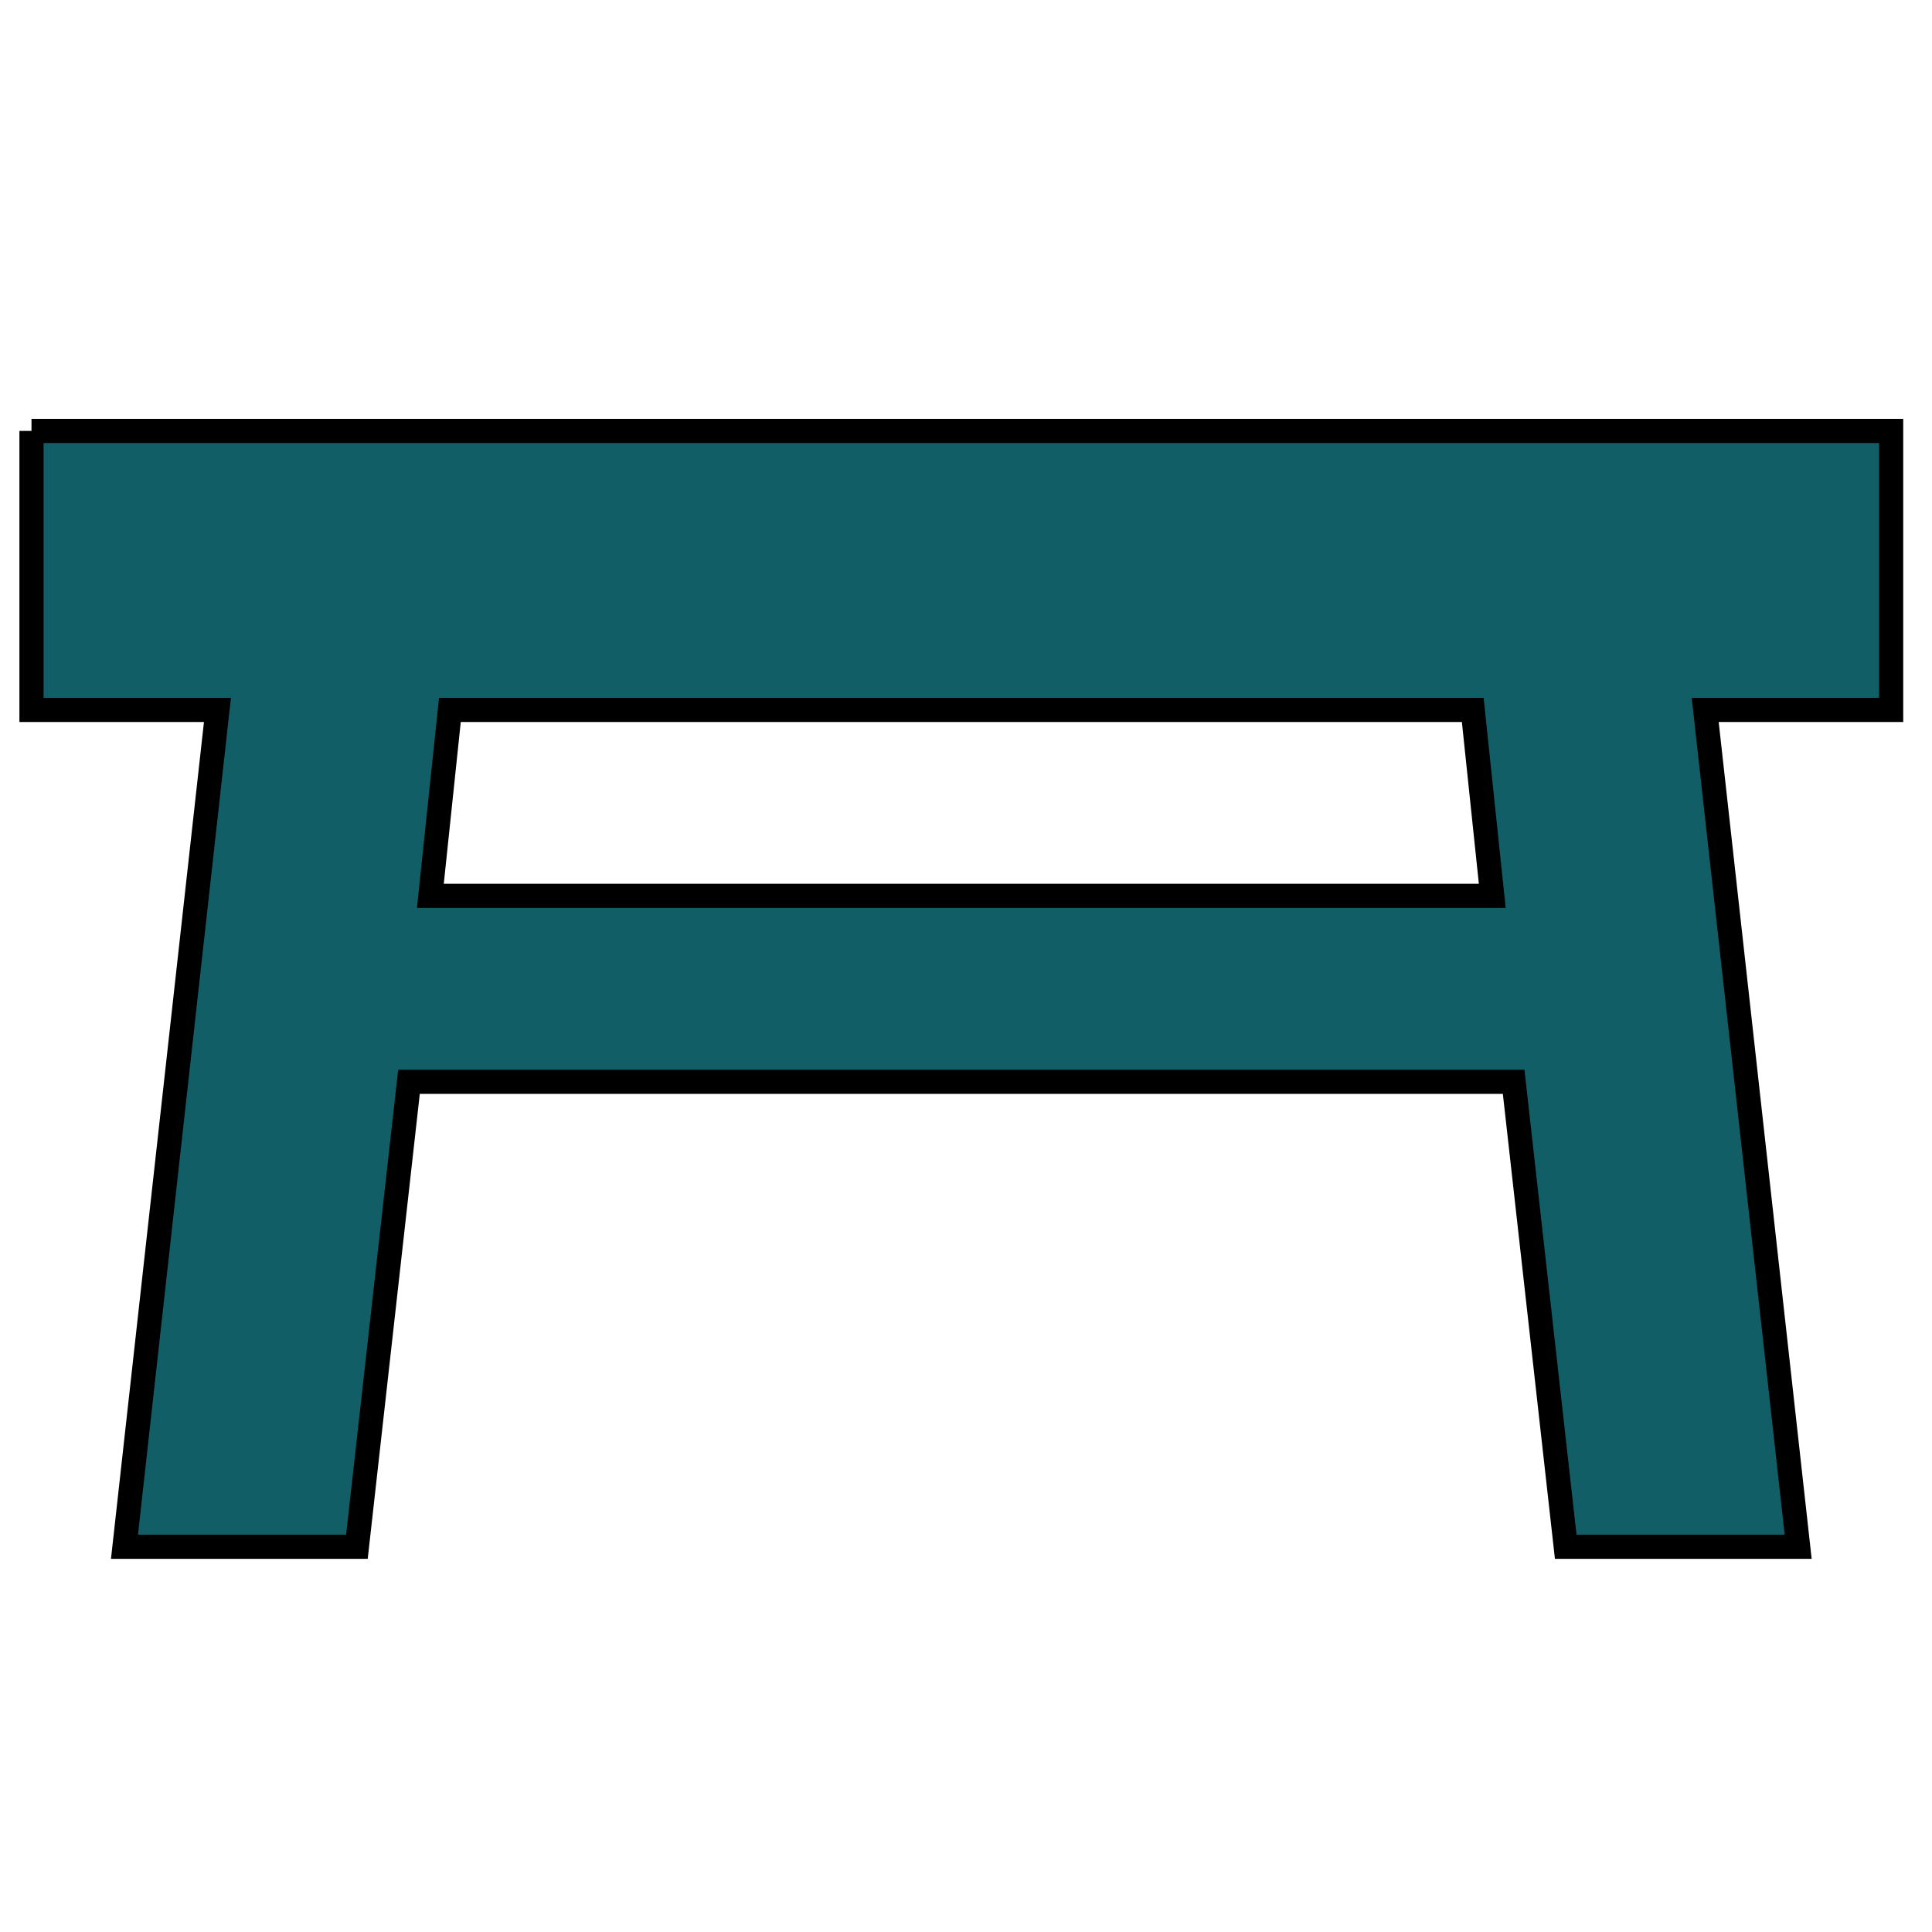
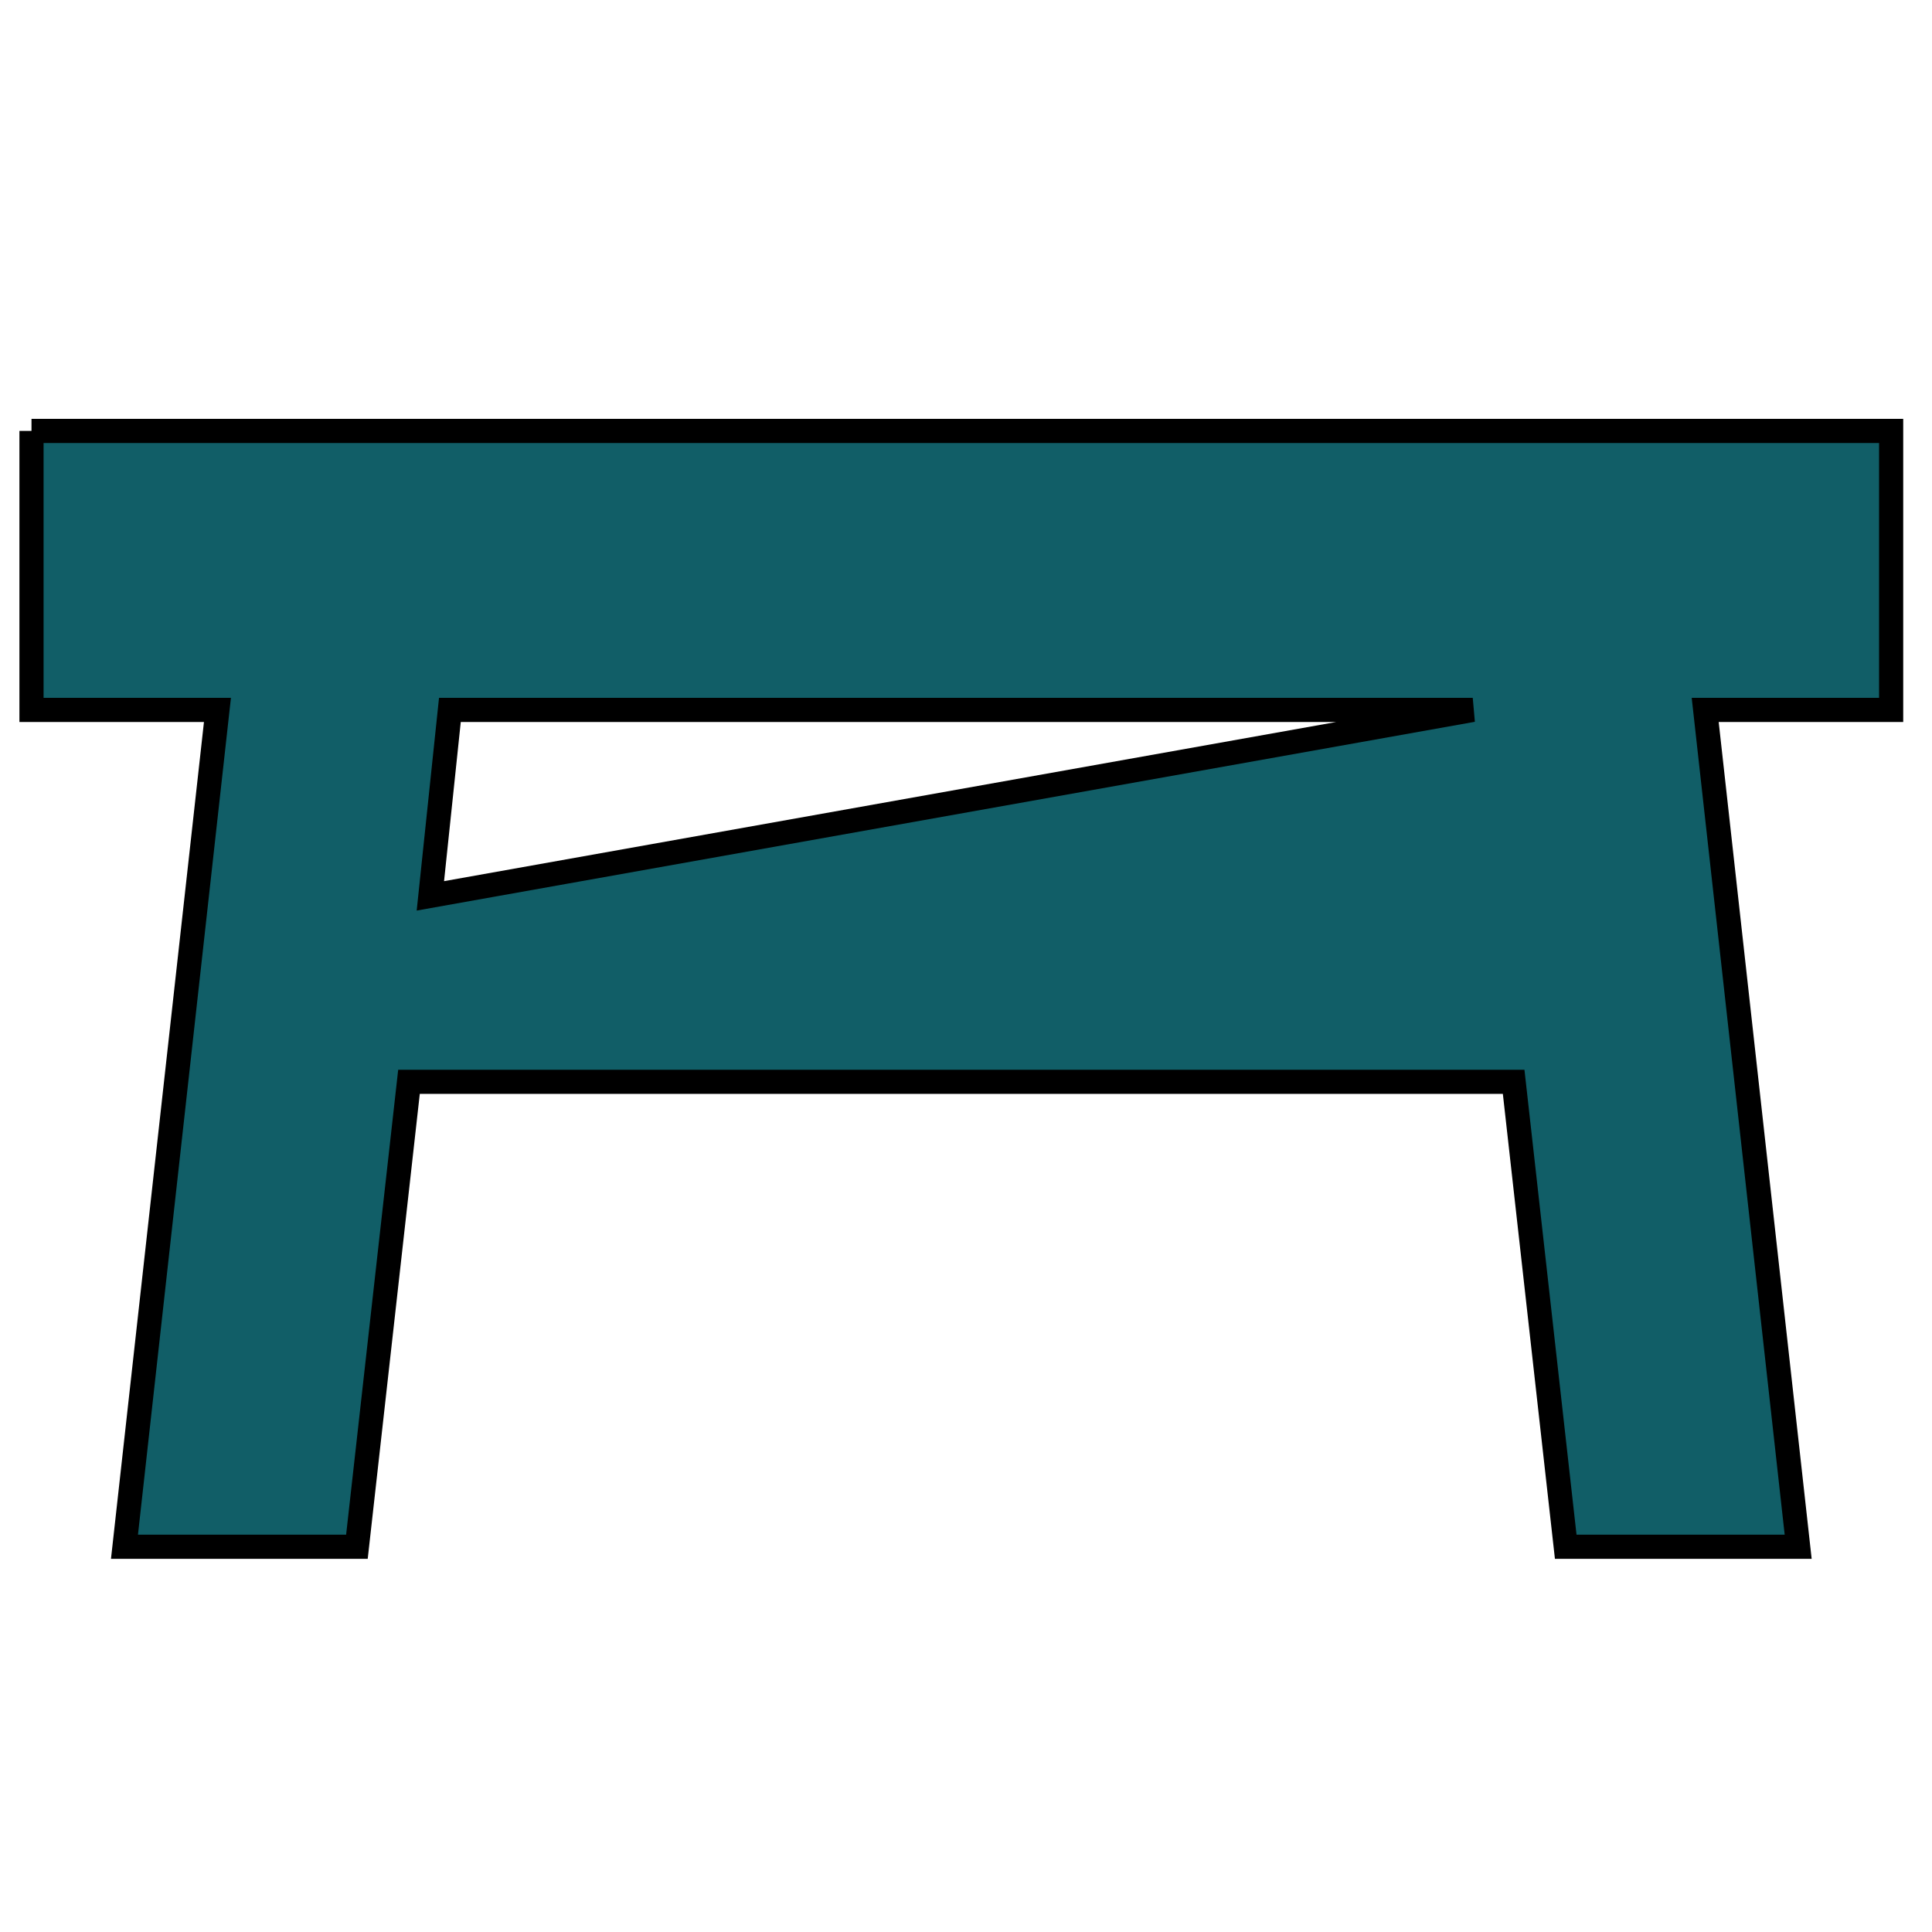
<svg xmlns="http://www.w3.org/2000/svg" width="150pt" height="150pt" viewBox="0 0 150 150" version="1.1">
  <g id="surface1">
-     <path style="fill-rule:nonzero;fill:rgb(6.667%,36.863%,40.392%);fill-opacity:1;stroke-width:5;stroke-linecap:butt;stroke-linejoin:miter;stroke:rgb(0%,0%,0%);stroke-opacity:1;stroke-miterlimit:4;" d="M 6.521 89.219 L 391.542 89.219 L 391.542 146.979 L 353.042 146.979 L 372.292 320.24 L 324.167 320.24 L 313.385 223.979 L 84.677 223.979 L 73.896 320.24 L 25.771 320.24 L 45.021 146.979 L 6.521 146.979 L 6.521 89.219 M 304.917 146.979 L 93.146 146.979 L 89.104 185.479 L 308.958 185.479 Z M 304.917 146.979 " transform="matrix(0.375,0,0,0.375,0,0)" />
+     <path style="fill-rule:nonzero;fill:rgb(6.667%,36.863%,40.392%);fill-opacity:1;stroke-width:5;stroke-linecap:butt;stroke-linejoin:miter;stroke:rgb(0%,0%,0%);stroke-opacity:1;stroke-miterlimit:4;" d="M 6.521 89.219 L 391.542 89.219 L 391.542 146.979 L 353.042 146.979 L 372.292 320.24 L 324.167 320.24 L 313.385 223.979 L 84.677 223.979 L 73.896 320.24 L 25.771 320.24 L 45.021 146.979 L 6.521 146.979 L 6.521 89.219 M 304.917 146.979 L 93.146 146.979 L 89.104 185.479 Z M 304.917 146.979 " transform="matrix(0.375,0,0,0.375,0,0)" />
  </g>
</svg>